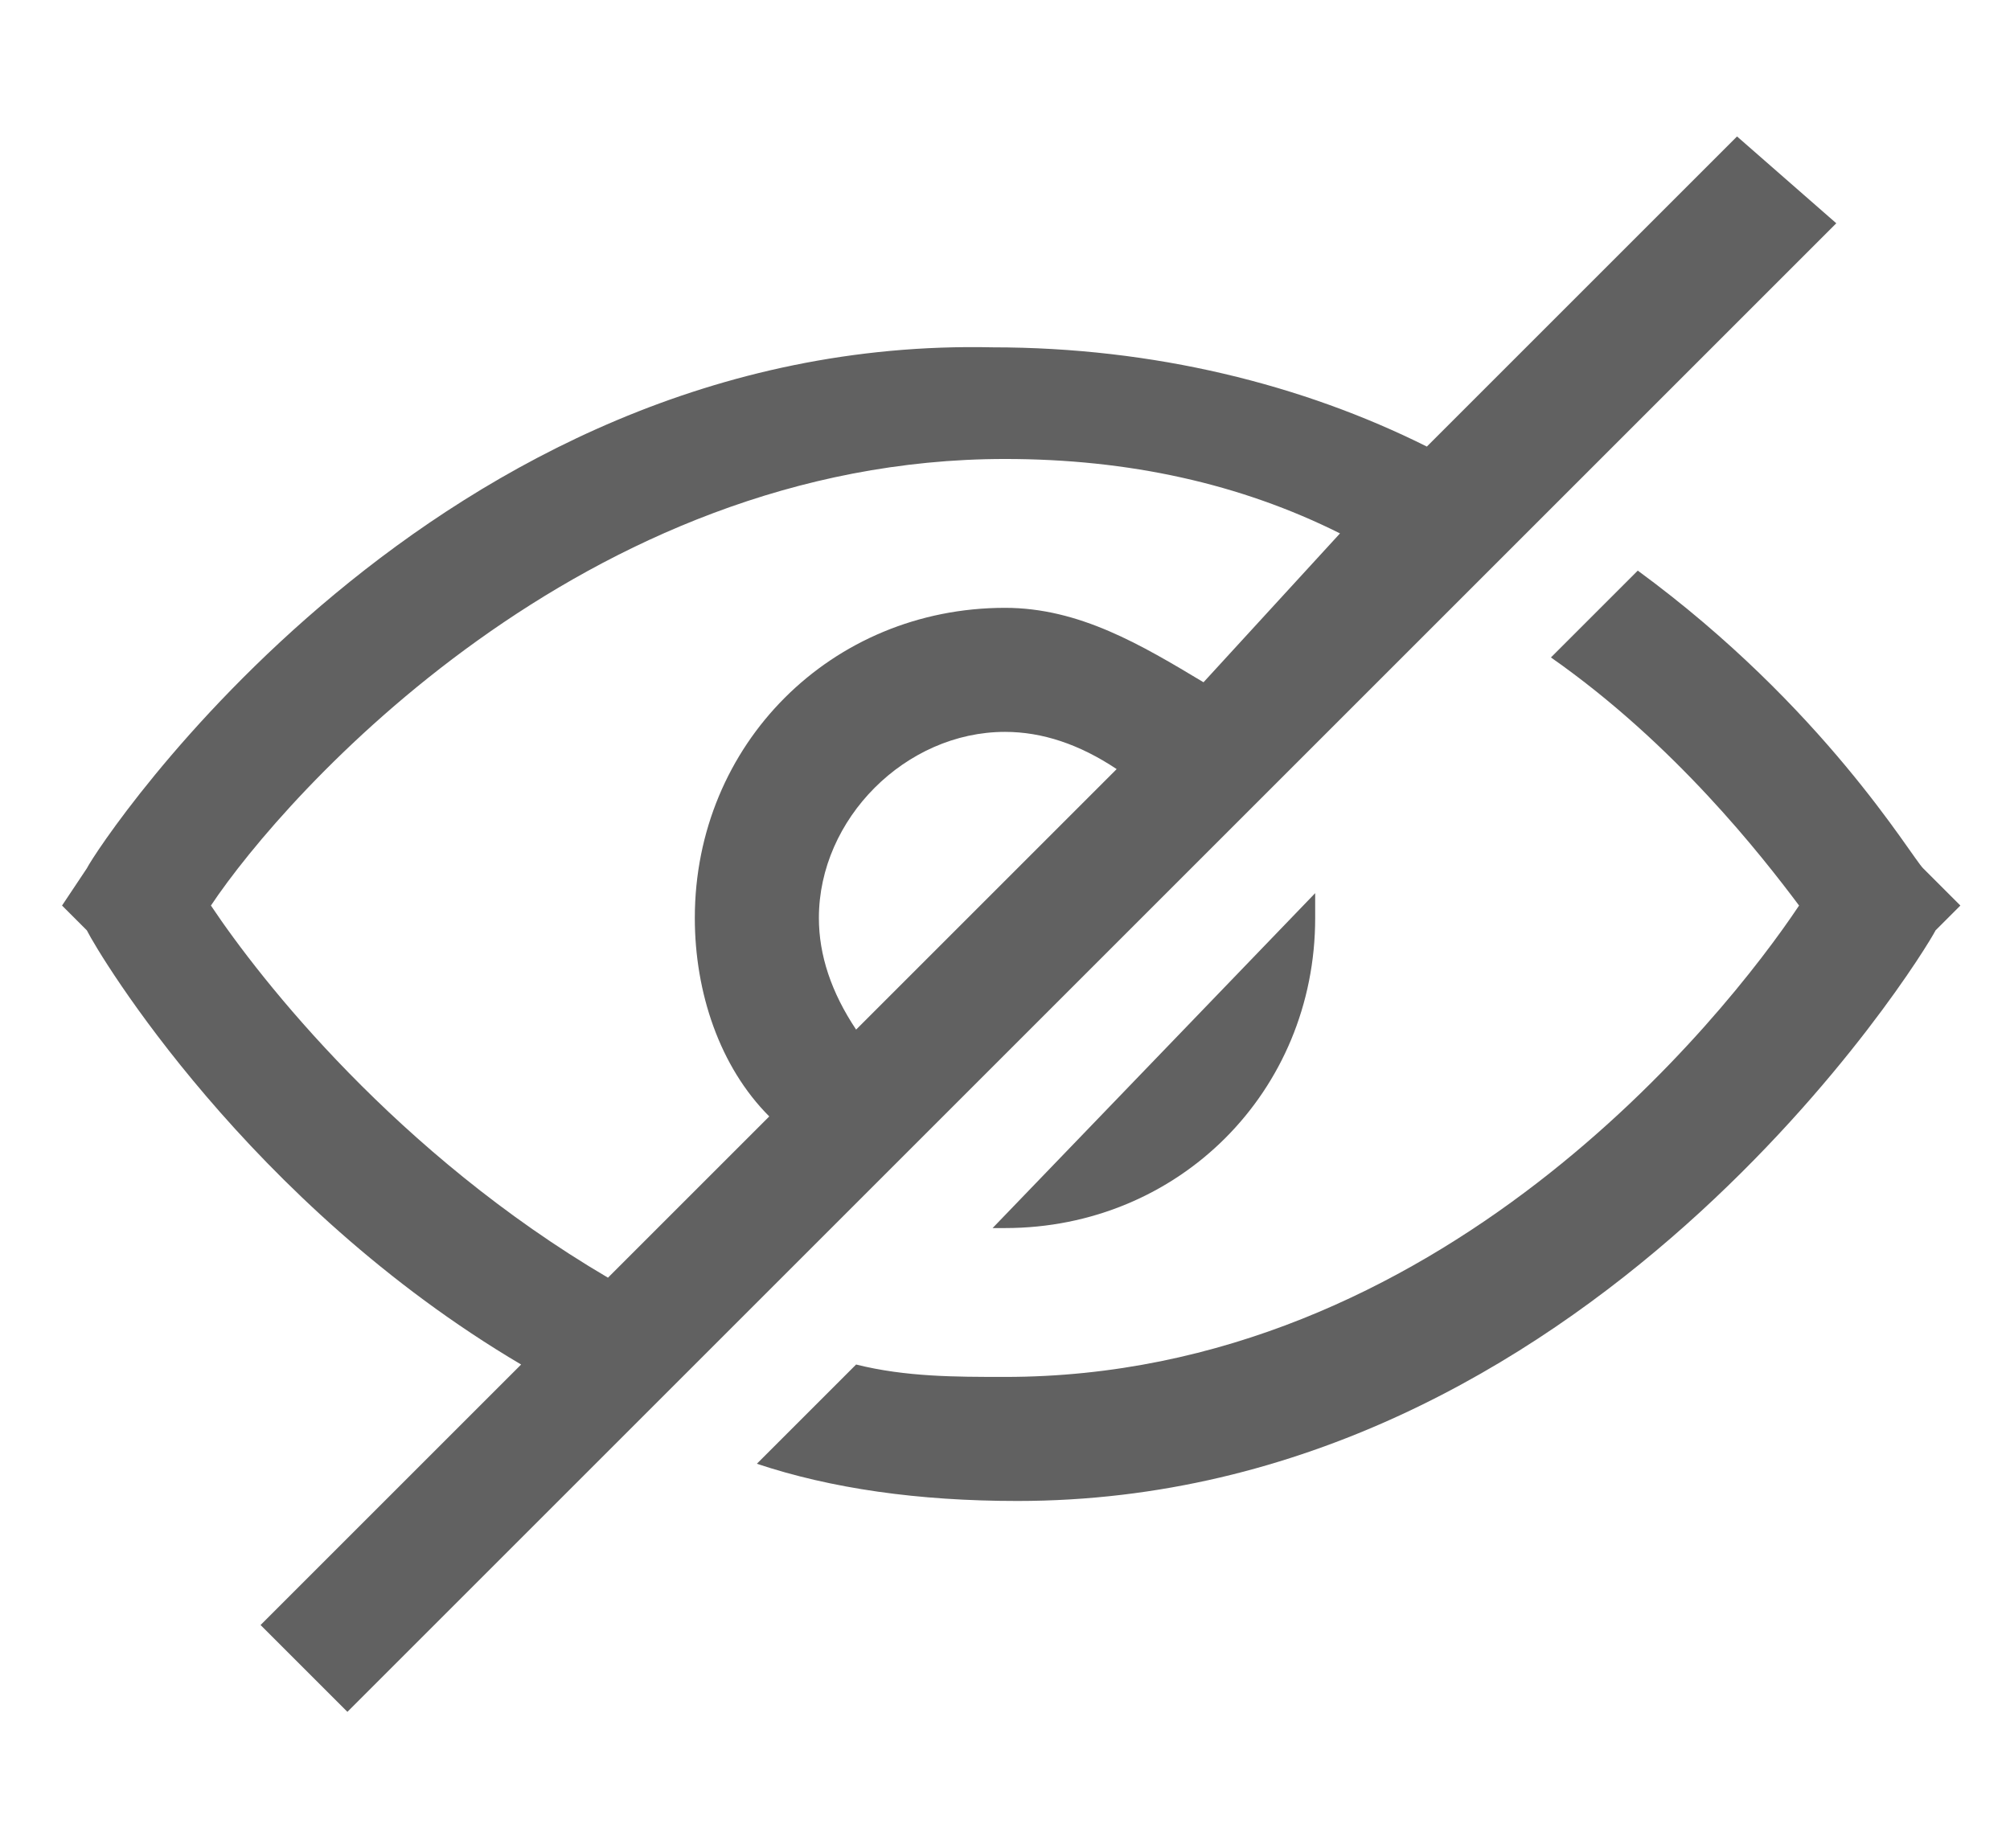
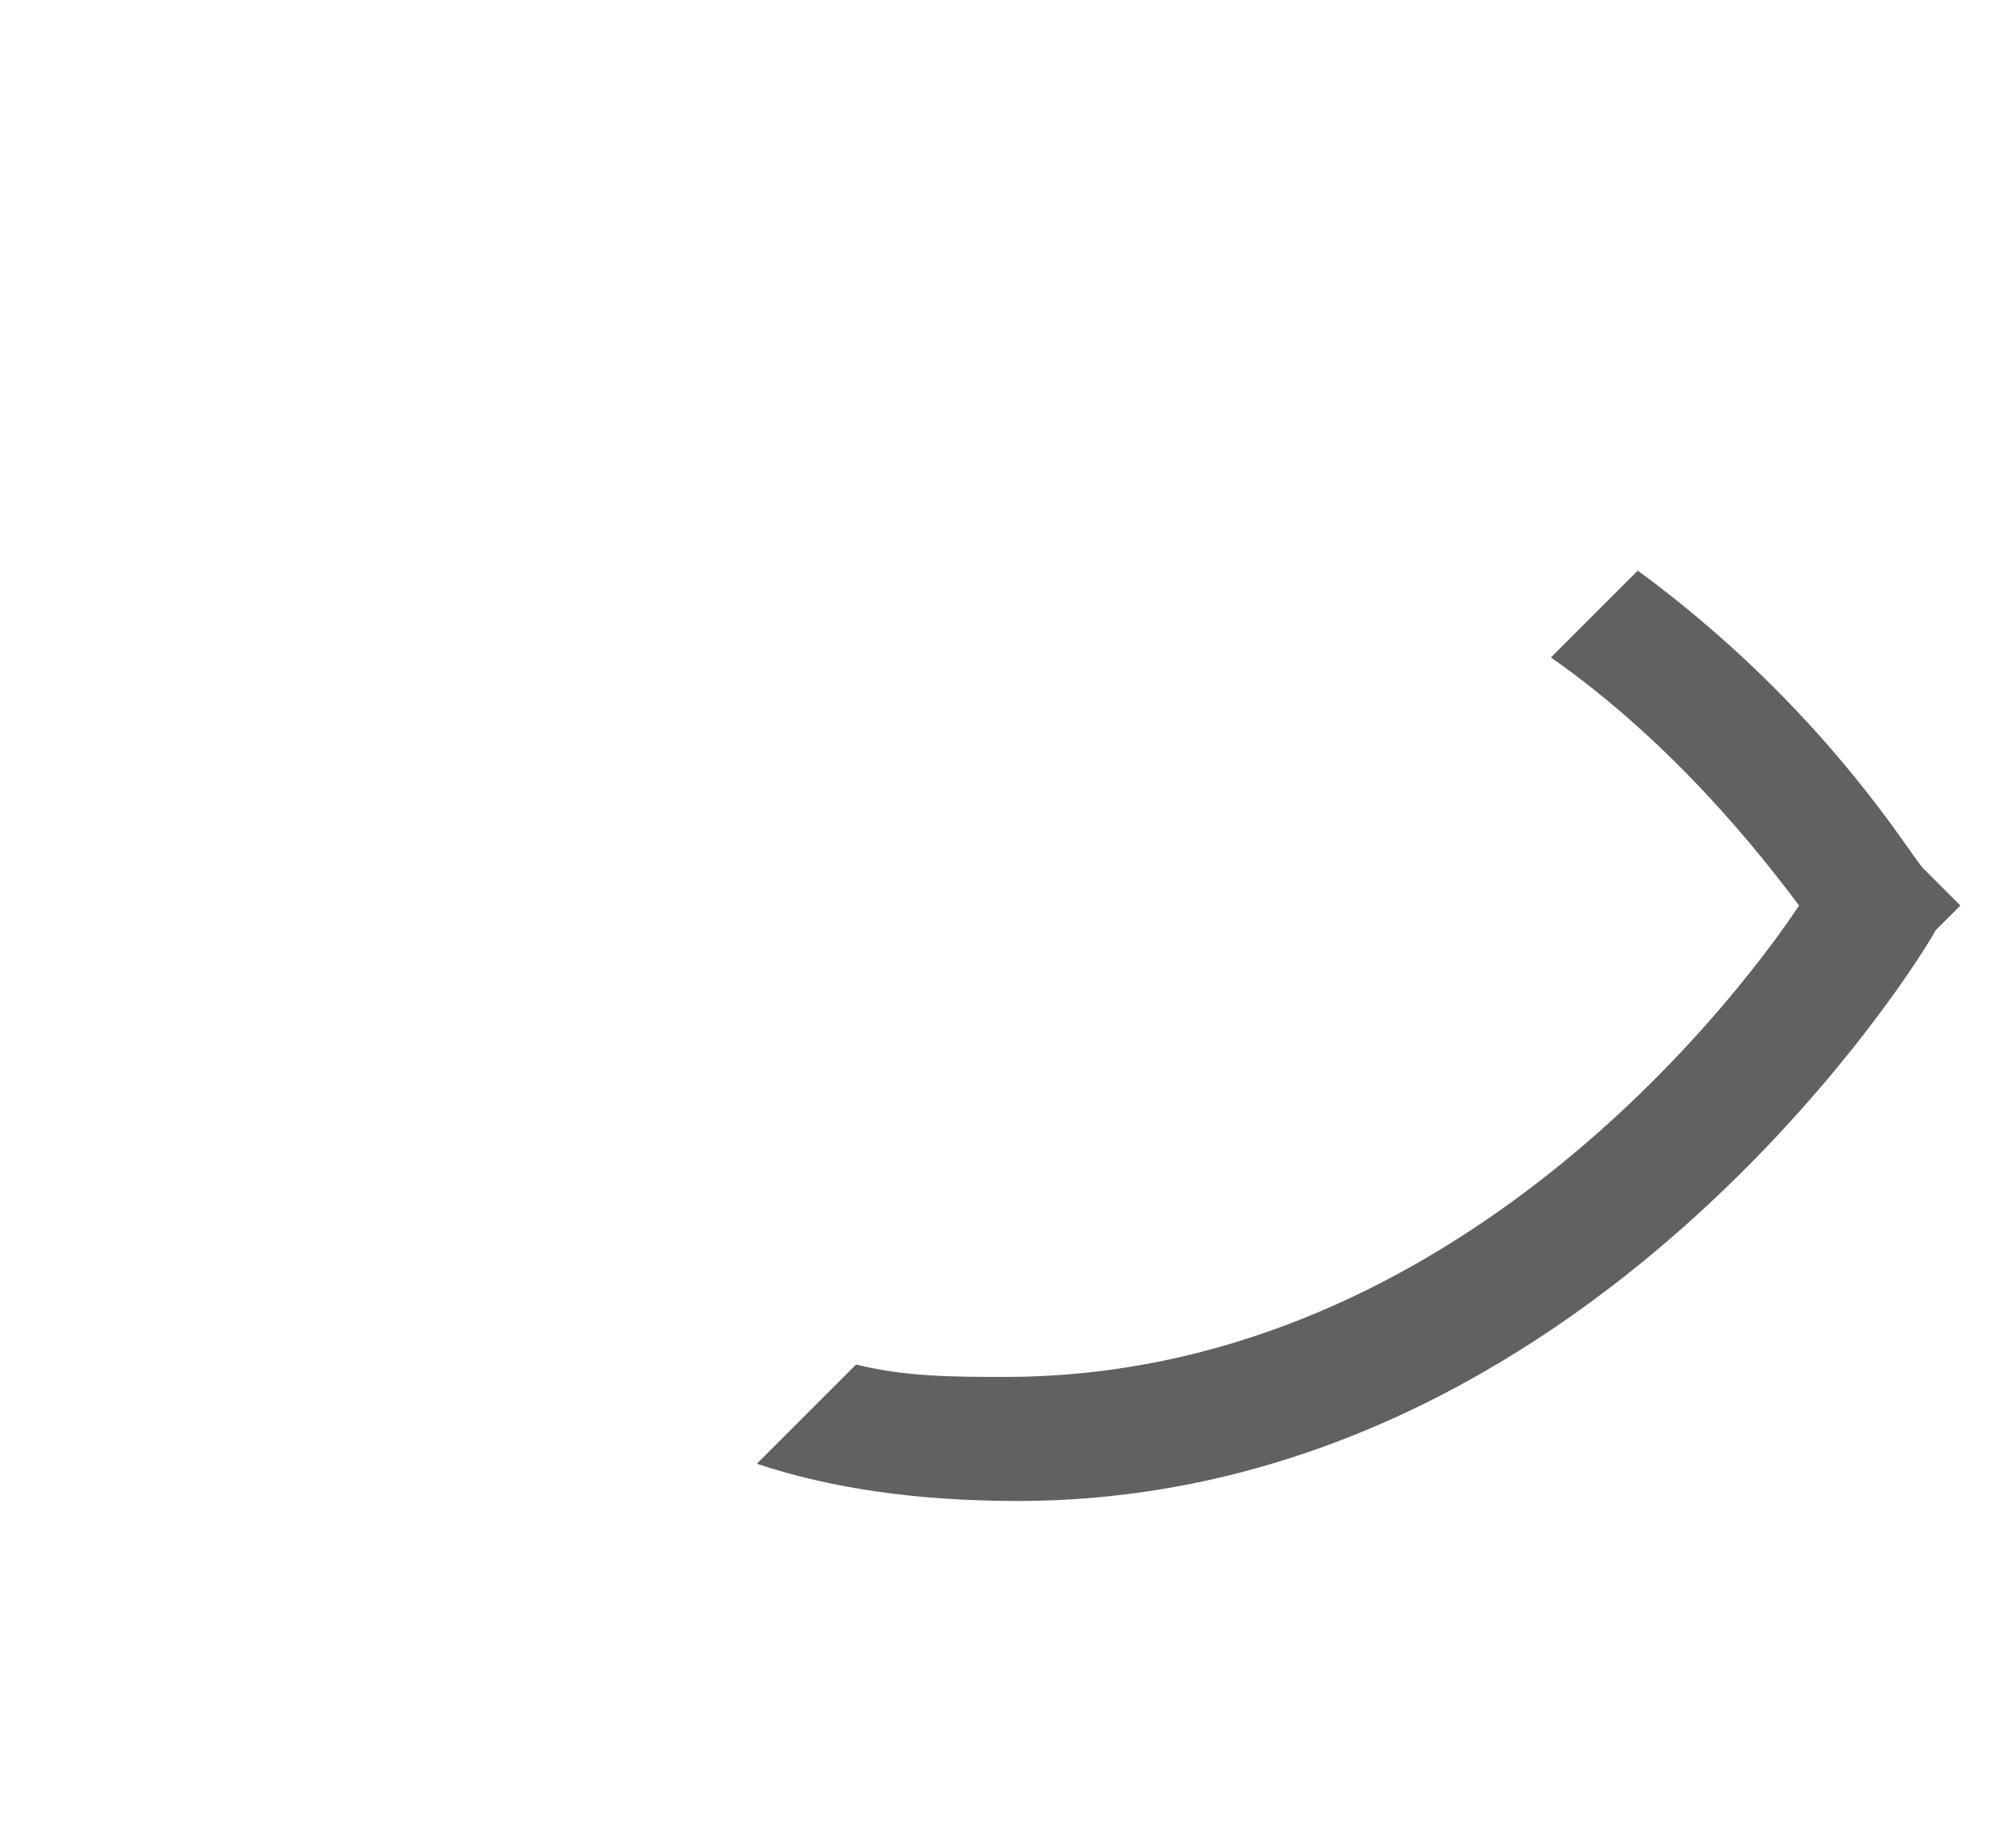
<svg xmlns="http://www.w3.org/2000/svg" viewBox="0 0 16.2 14.9">
  <path fill="#616161" d="M15.5 7c-.1-.1-.8-1.3-2.3-2.4l-.7.7c1 .7 1.7 1.6 2 2-.6.9-2.9 3.8-6.4 3.8-.4 0-.8 0-1.2-.1l-.8.8c.6.2 1.3.3 2.1.3 4.6 0 7.3-4.4 7.4-4.6l.2-.2-.3-.3z" />
-   <path fill="#616161" d="M8.1 9.9c1.4 0 2.5-1.1 2.5-2.5v-.2L8 9.9h.1zM14 1.1l-2.5 2.5c-1-.5-2.2-.8-3.5-.8C3.5 2.7.8 6.8.7 7l-.2.3.2.2C.8 7.7 2 9.7 4.2 11l-2.1 2.1.7.7 12-12-.8-.7zM1.7 7.3c.6-.9 3-3.6 6.4-3.6 1 0 1.9.2 2.7.6L9.7 5.5c-.5-.3-1-.6-1.6-.6-1.4 0-2.5 1.1-2.5 2.5 0 .6.2 1.2.6 1.6l-1.3 1.3c-1.7-1-2.8-2.4-3.2-3zm5.2 1c-.2-.3-.3-.6-.3-.9 0-.8.7-1.5 1.5-1.5.3 0 .6.1.9.3L6.9 8.3z" />
</svg>